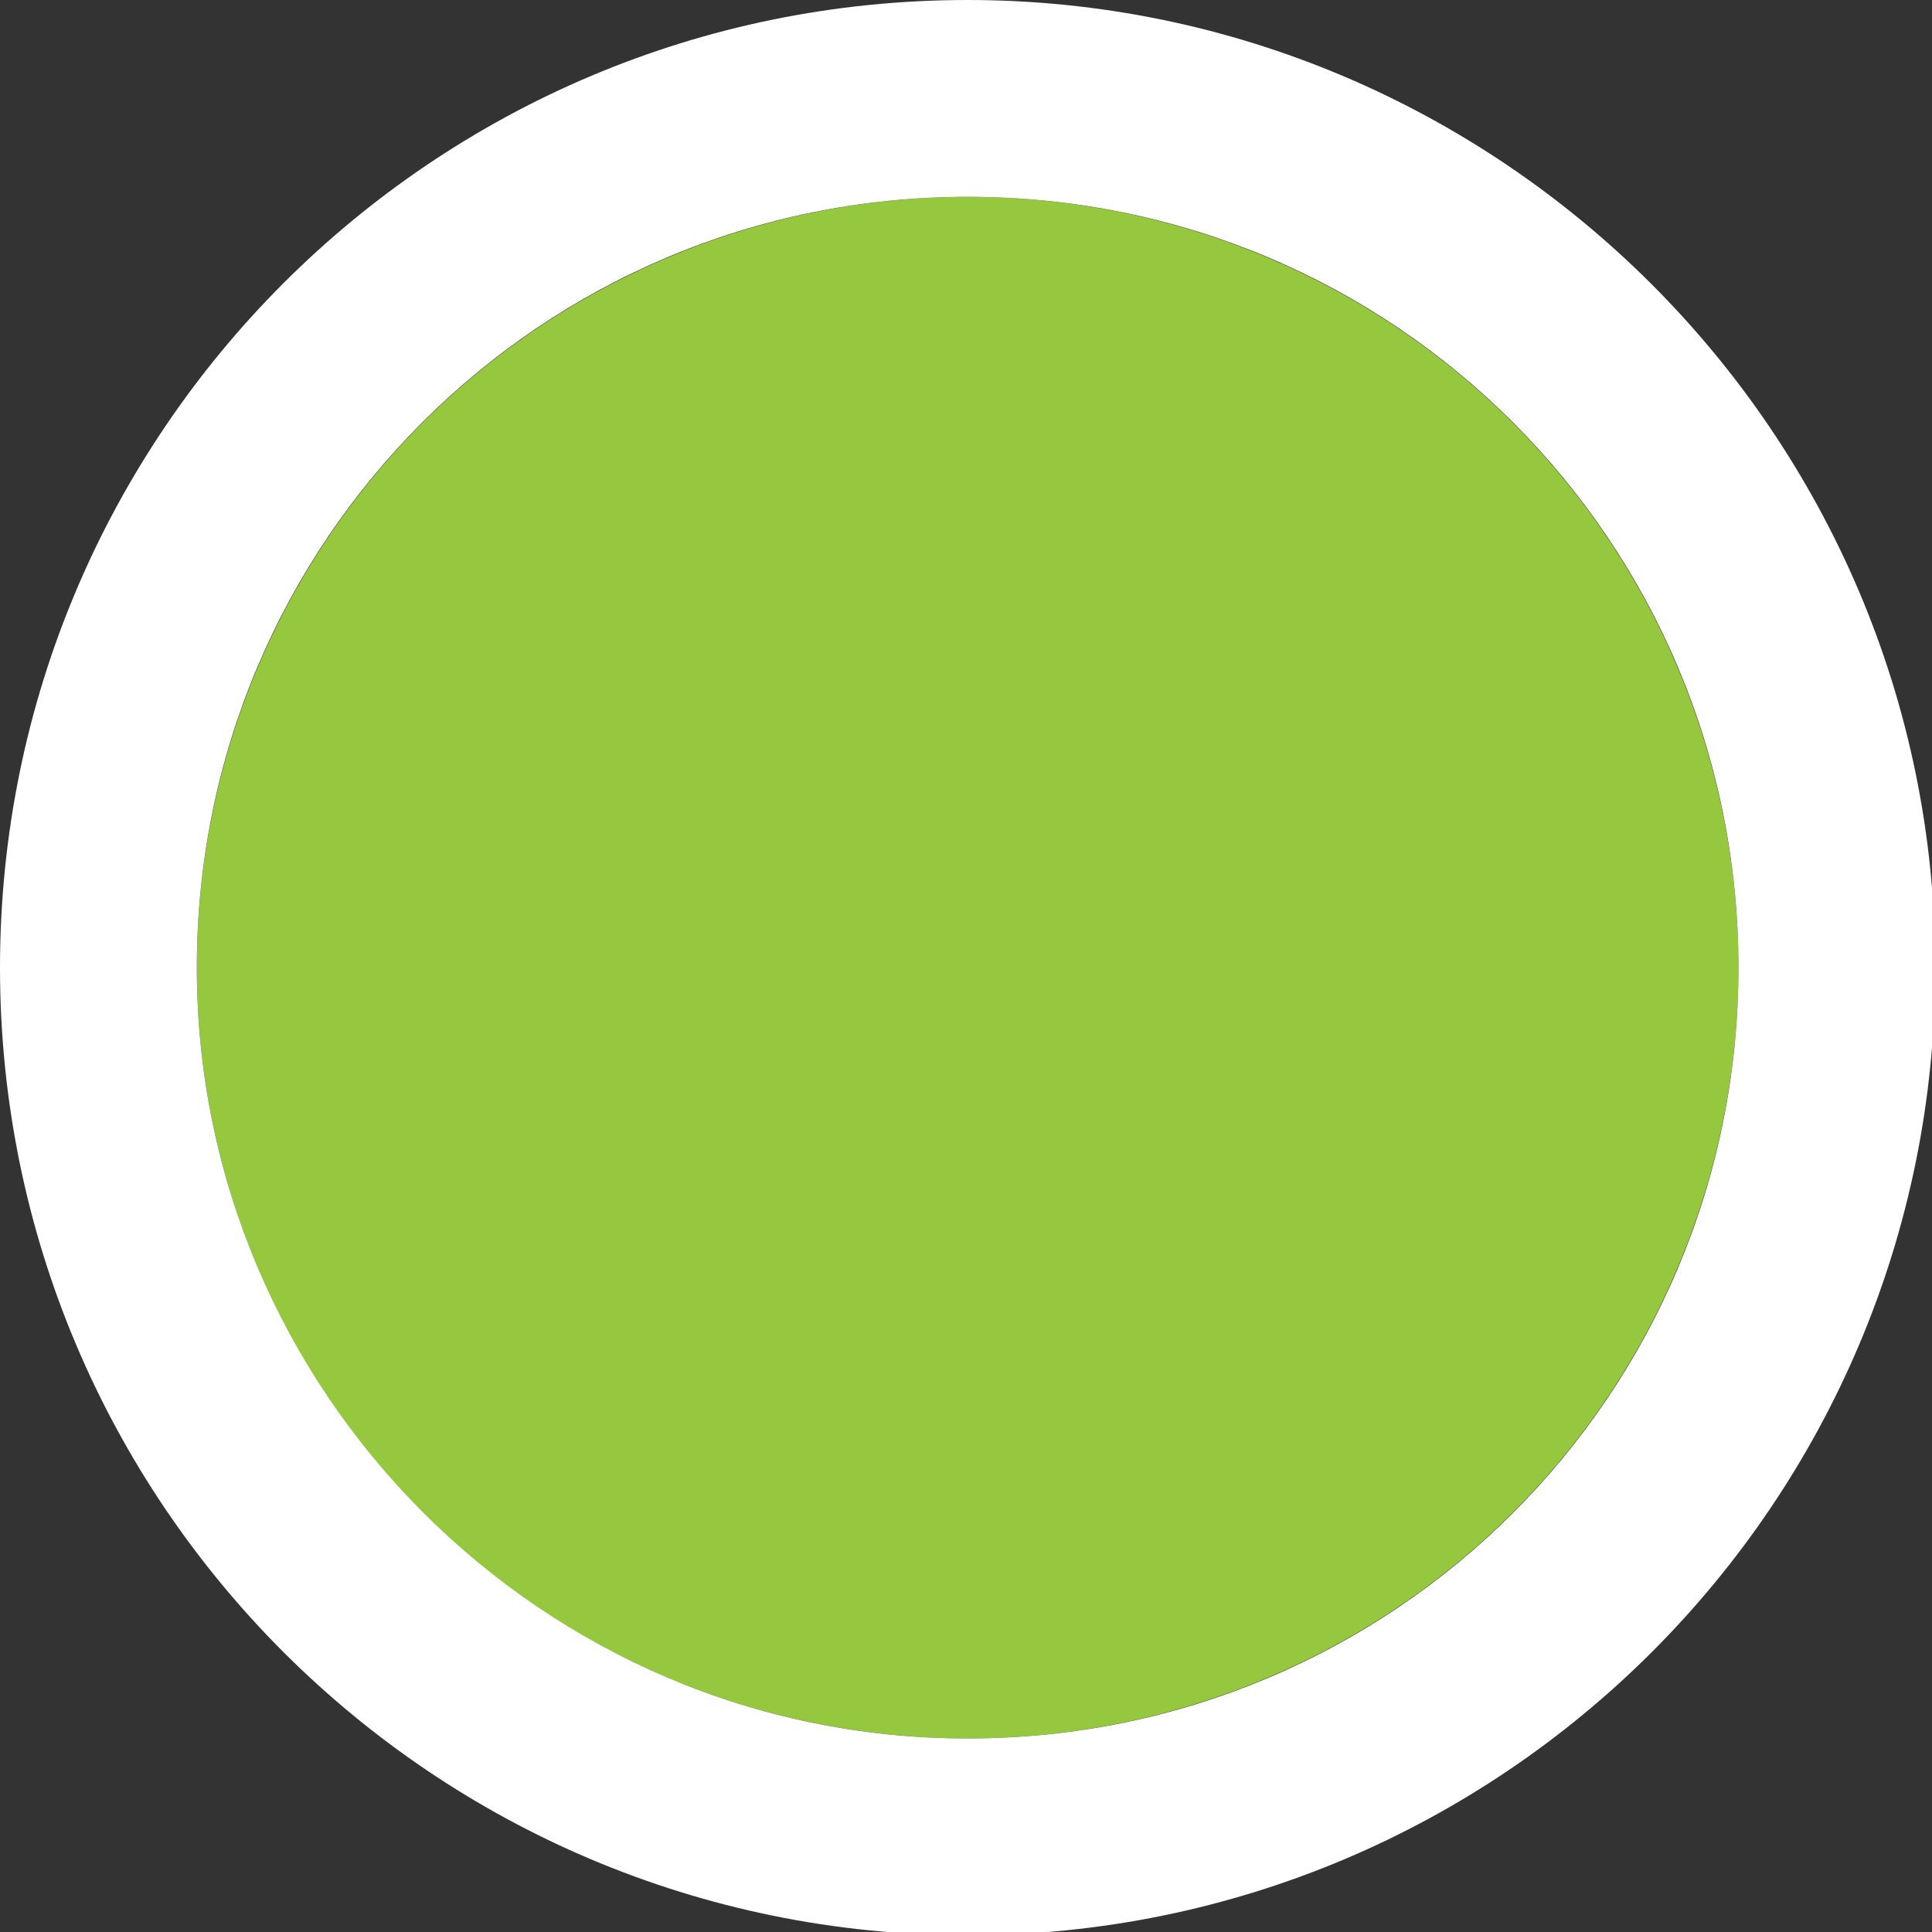
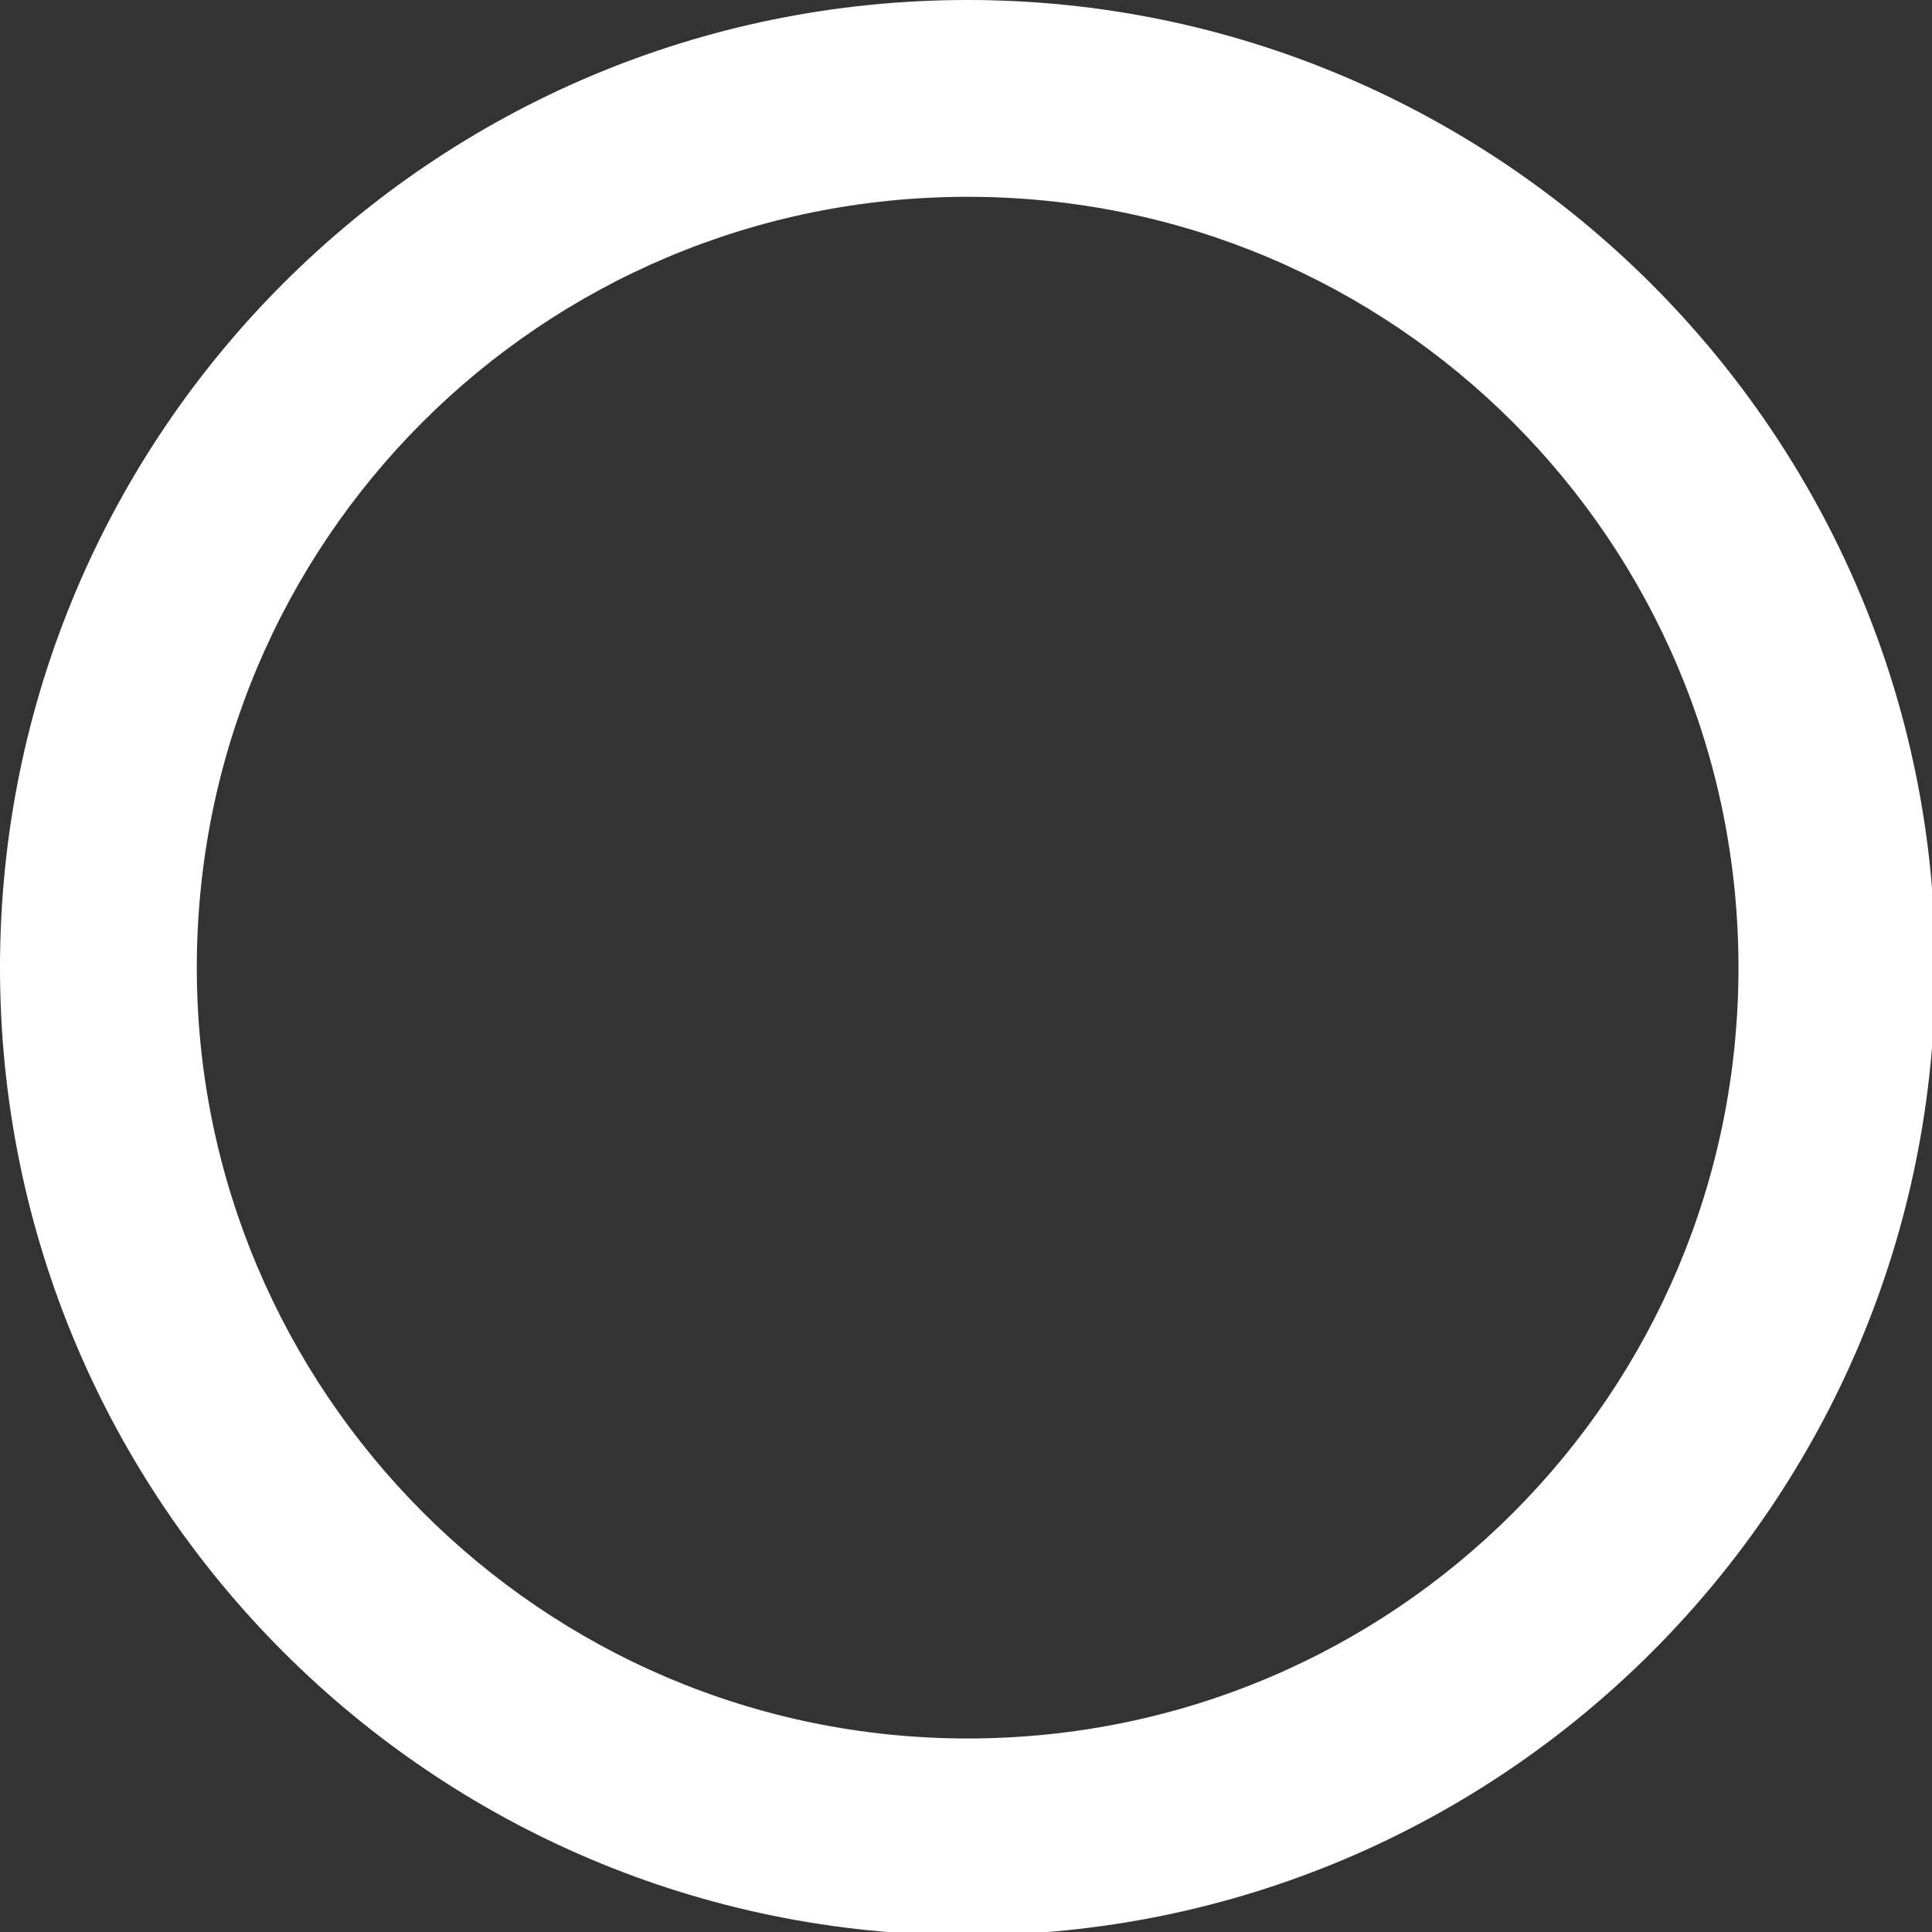
<svg xmlns="http://www.w3.org/2000/svg" version="1.1" x="0px" y="0px" width="58.9px" height="58.9px" viewBox="0 0 58.9 58.9" style="enable-background:new 0 0 58.9 58.9;" xml:space="preserve">
  <rect x="0" y="0" width="58.9" height="58.9" fill="#333333" stroke="none" />
  <style type="text/css">
	.st0{fill:#95C83E;}
	.st1{fill:#FFFFFF;}
</style>
  <defs>
</defs>
  <g>
-     <circle class="st0" cx="29.5" cy="29.5" r="23.5" />
    <path class="st1" d="M29.5,6c13,0,23.5,10.5,23.5,23.5c0,13-10.5,23.5-23.5,23.5S6,42.4,6,29.5C6,16.5,16.5,6,29.5,6 M29.5,0   C13.2,0,0,13.2,0,29.5s13.2,29.5,29.5,29.5s29.5-13.2,29.5-29.5S45.7,0,29.5,0L29.5,0z" />
  </g>
</svg>